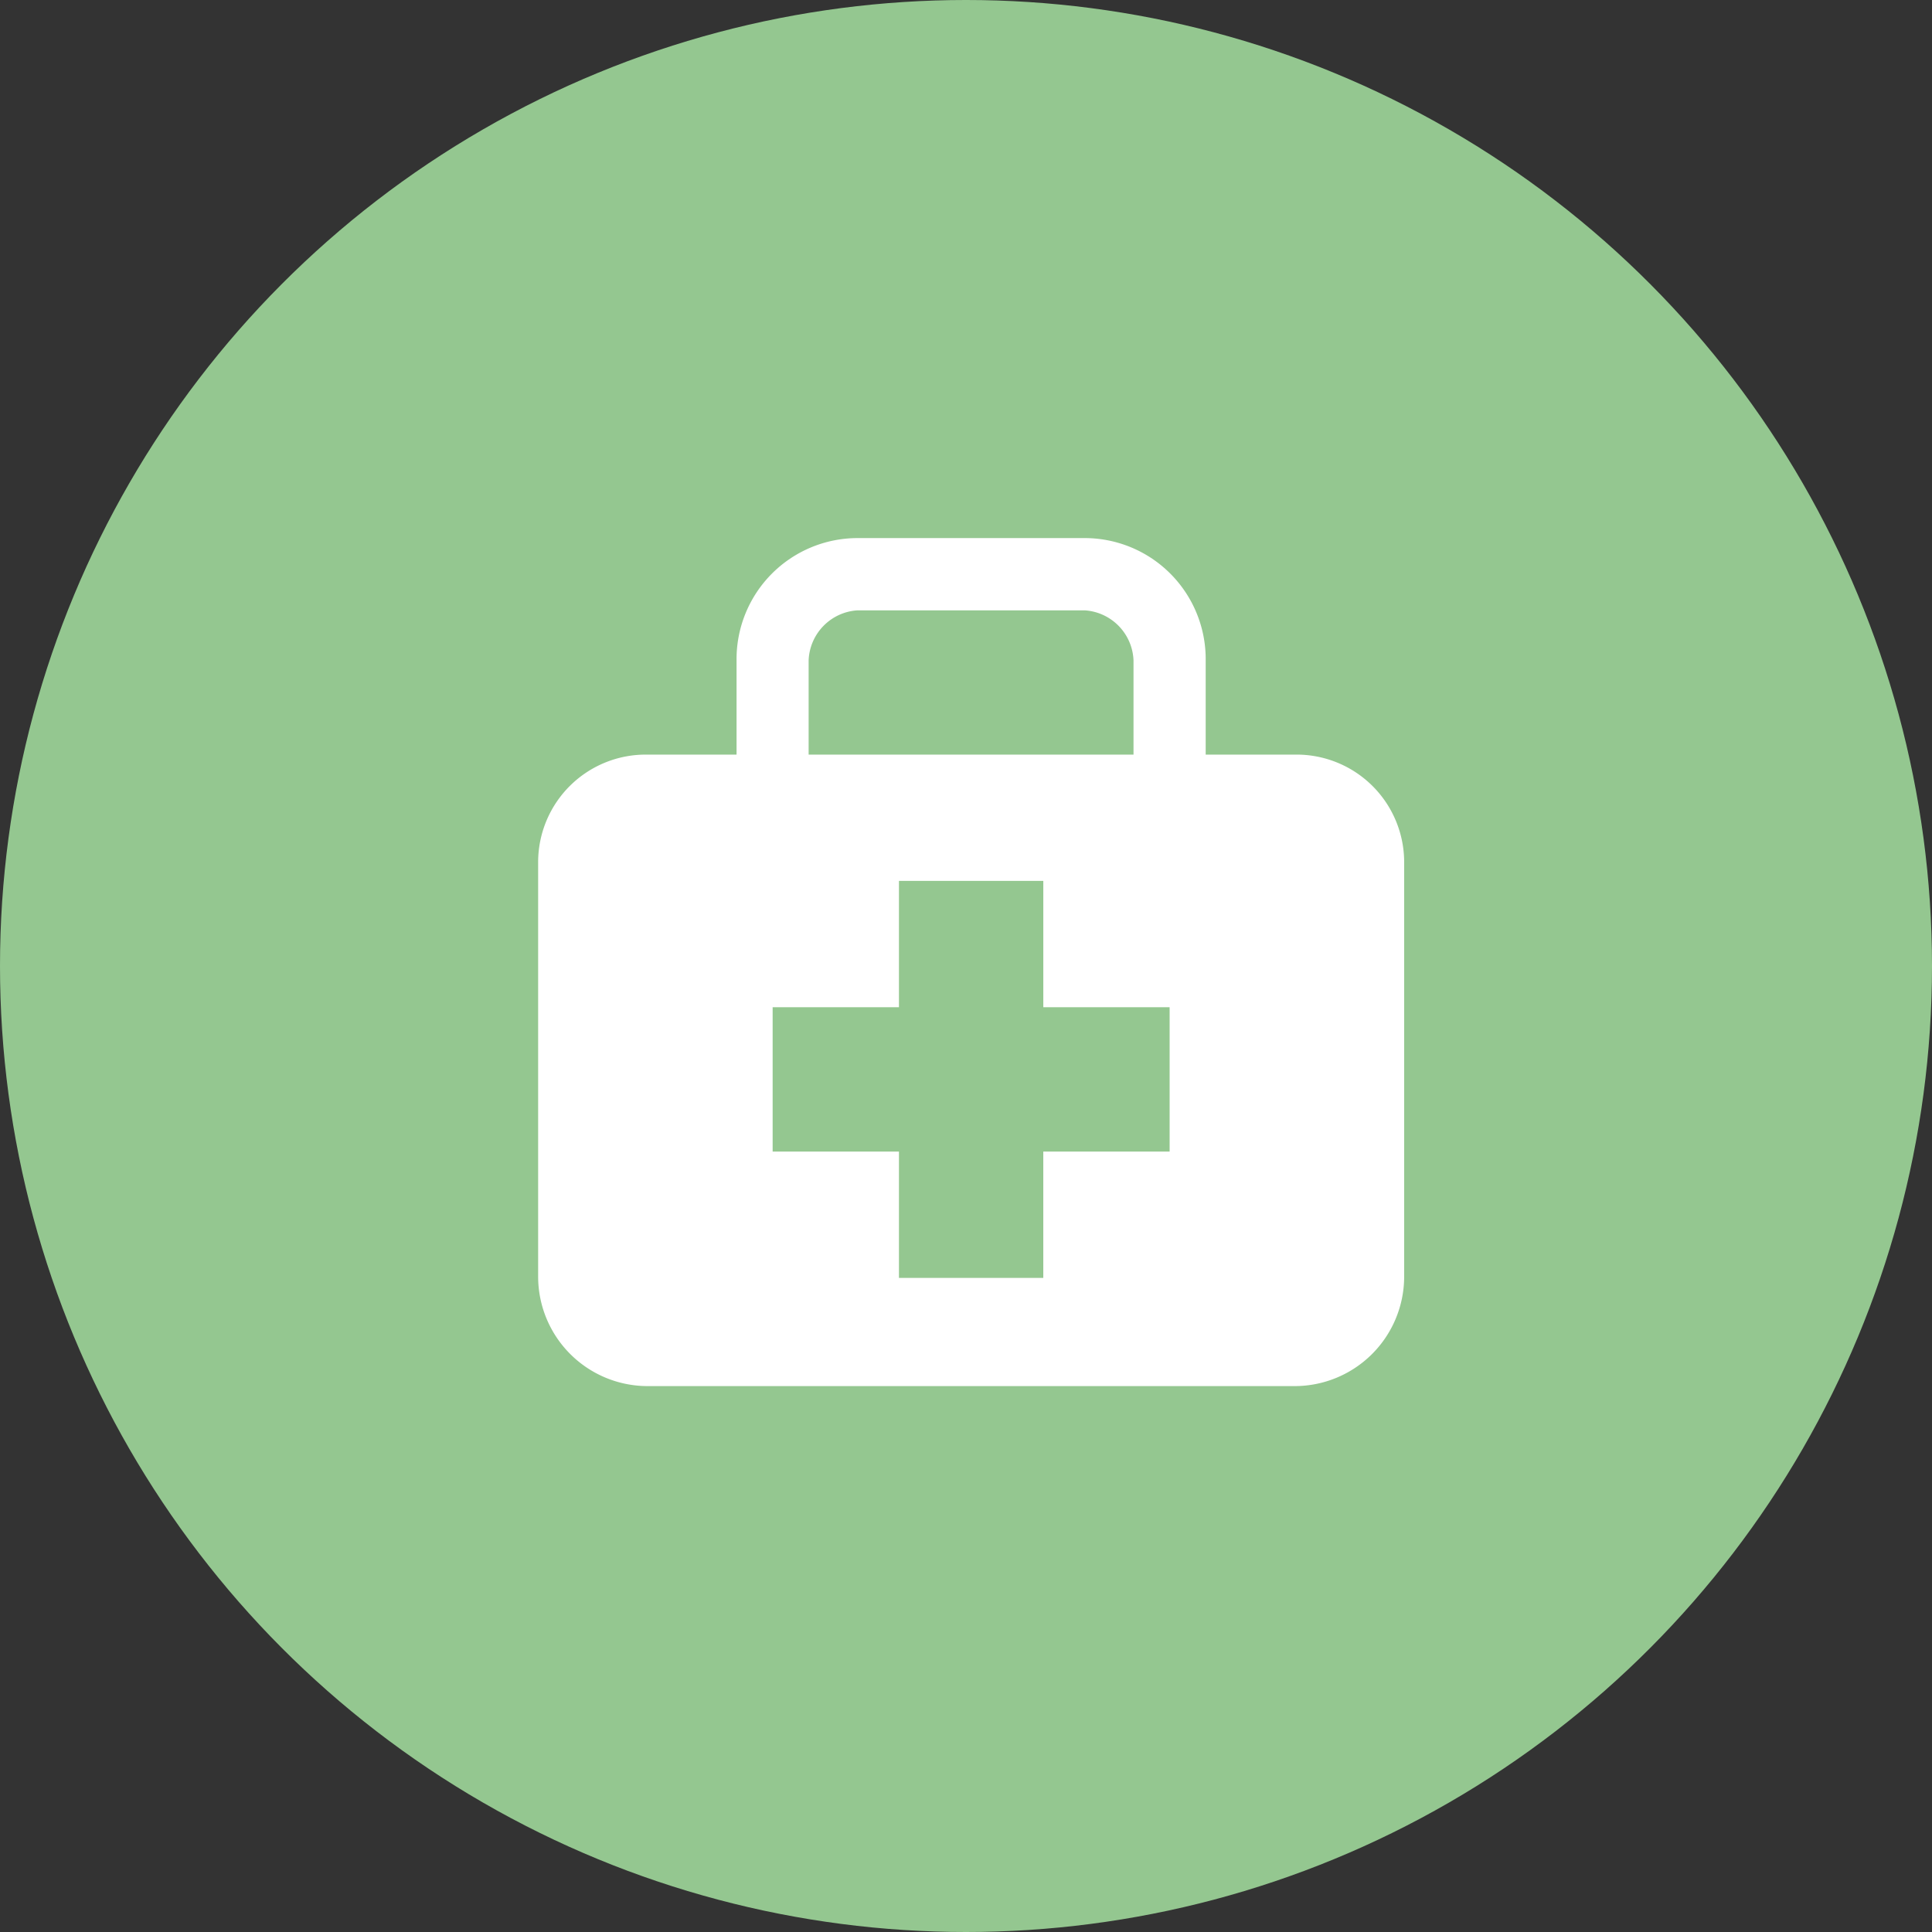
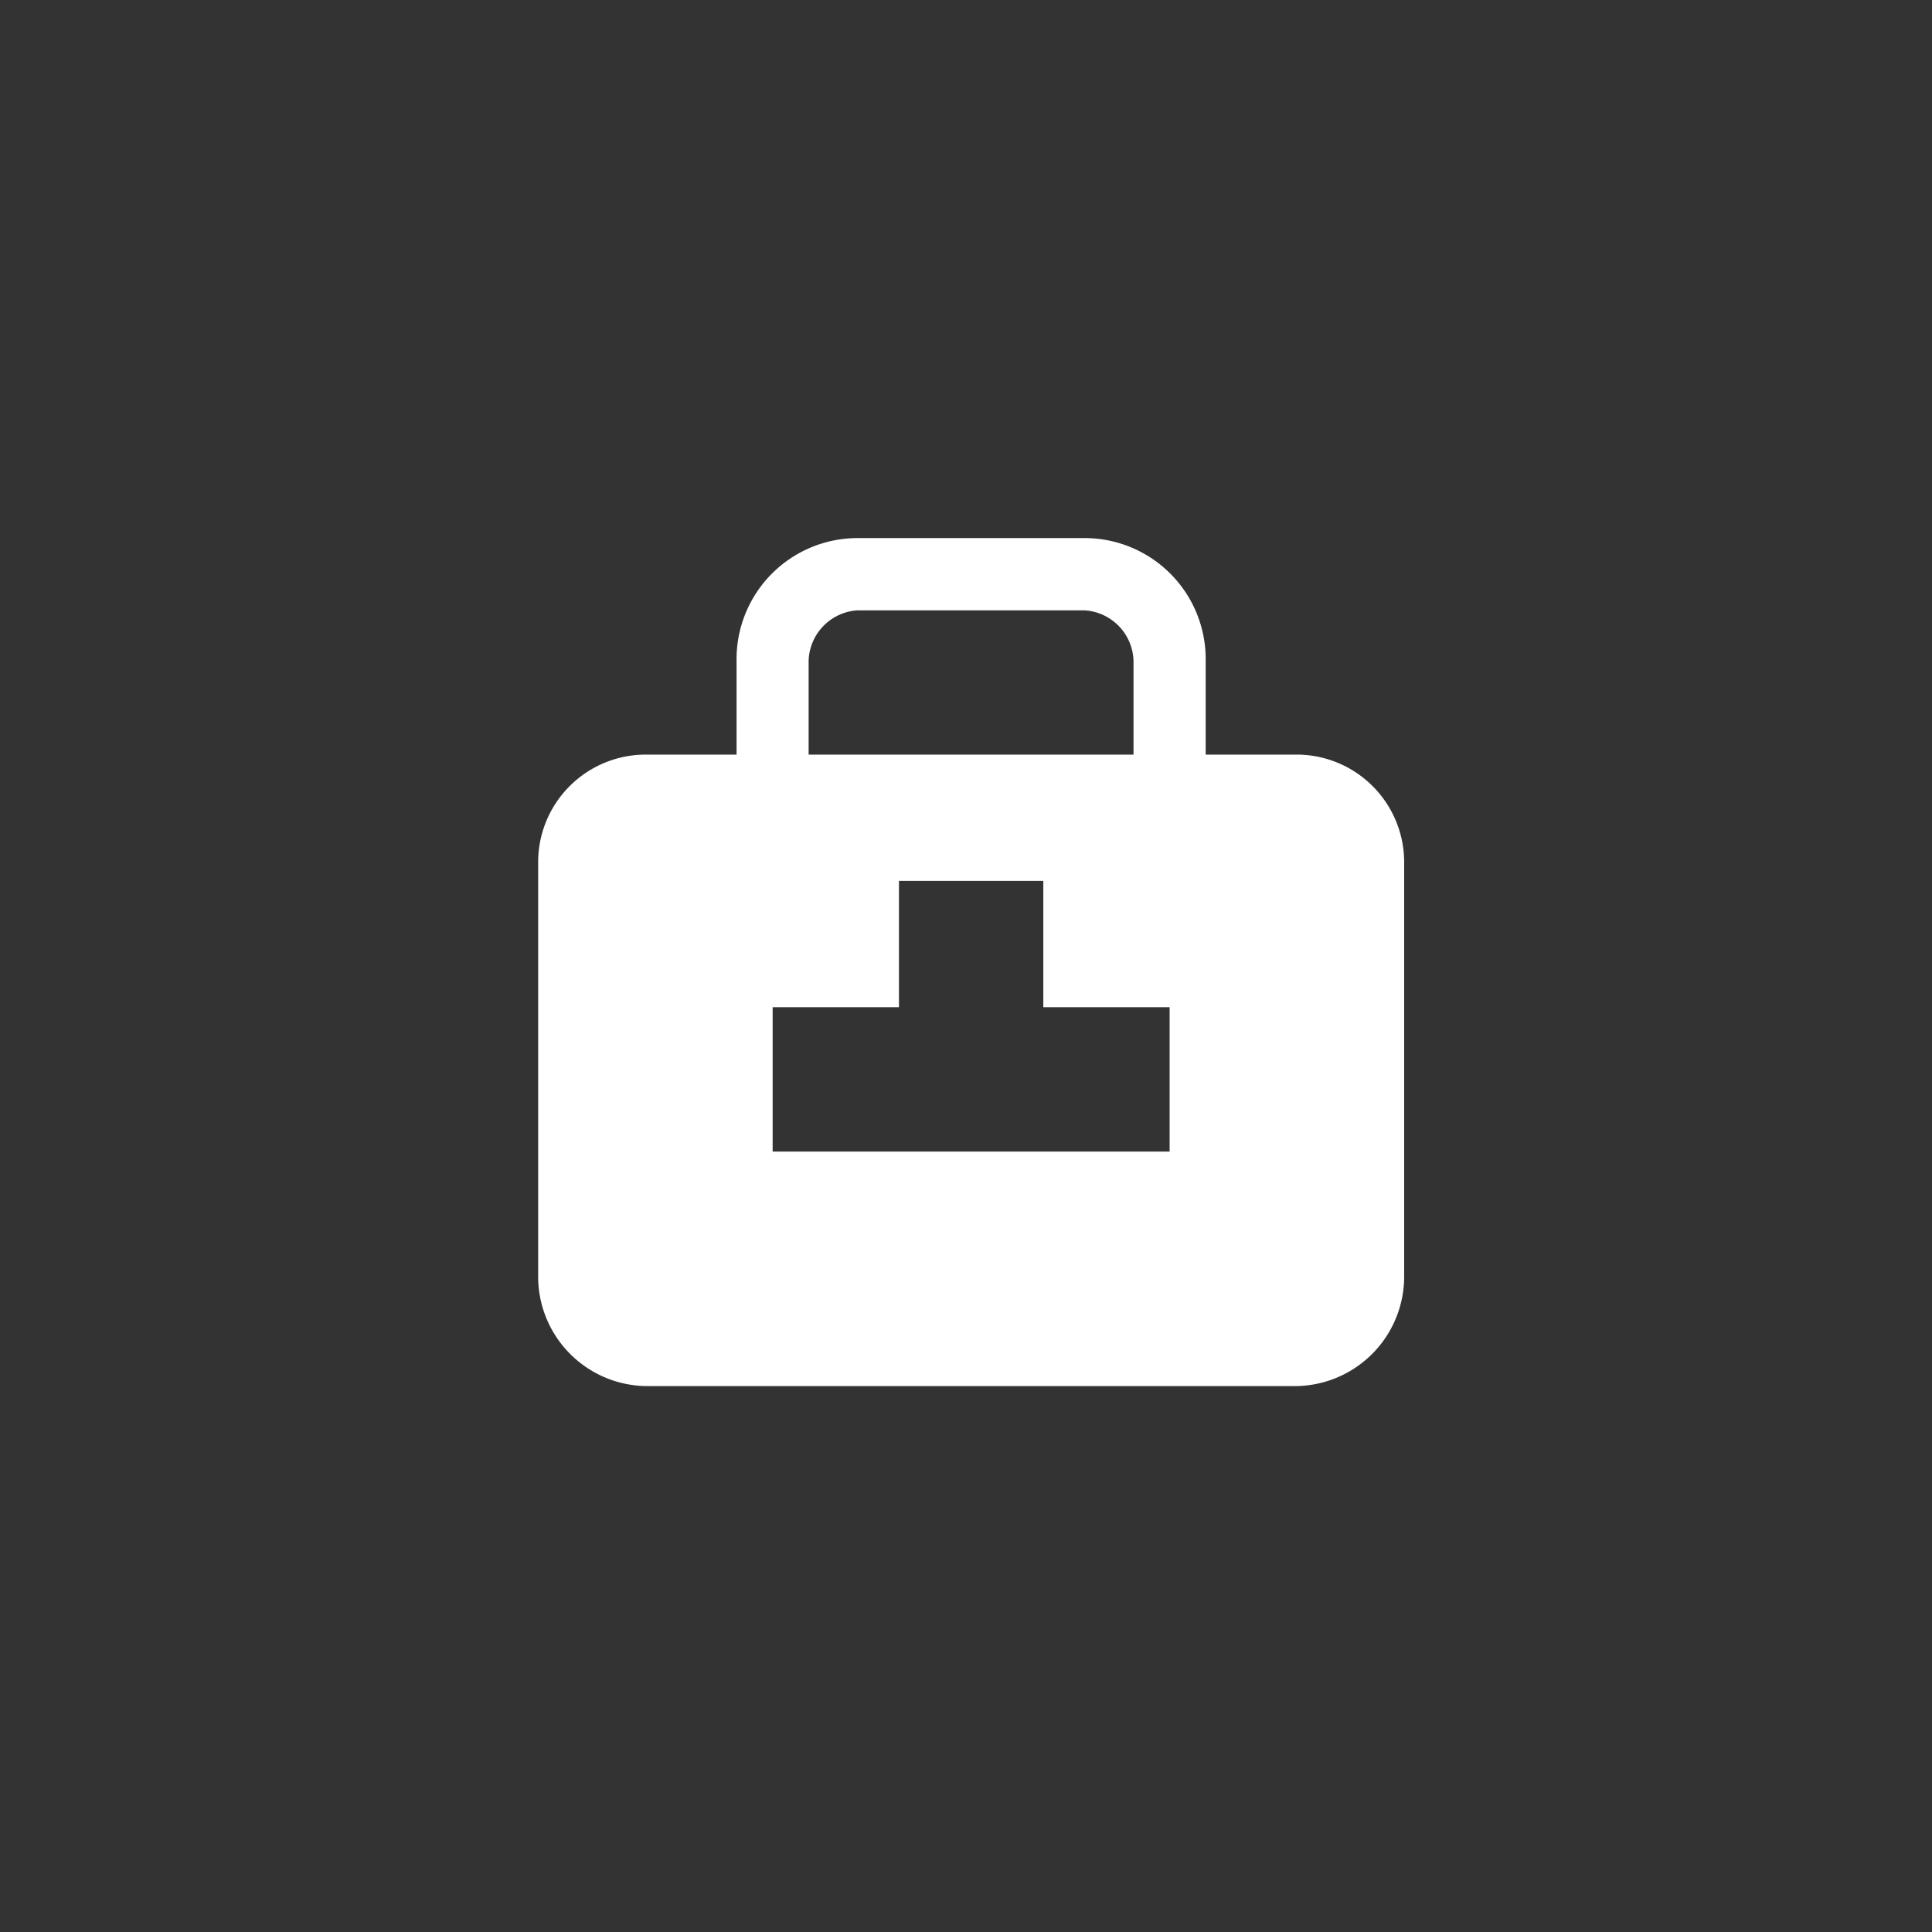
<svg xmlns="http://www.w3.org/2000/svg" width="100.538" height="100.538" viewBox="0 0 100.538 100.538">
  <rect x="0" y="0" width="100.538" height="100.538" fill="#333333" stroke="none" />
  <g id="グループ_1343" data-name="グループ 1343" transform="translate(572 -8847.17)">
-     <ellipse id="楕円形_46" data-name="楕円形 46" cx="50.269" cy="50.269" rx="50.269" ry="50.269" transform="translate(-572 8847.17)" fill="#94c790" />
-     <path id="Icon_map-doctor" data-name="Icon map-doctor" d="M40.085,11.988H35.462V7.081A6.3,6.3,0,0,0,29.176.72H17.335a6.3,6.3,0,0,0-6.286,6.361v4.907H6.424a5.6,5.6,0,0,0-5.7,5.575v21.6a5.7,5.7,0,0,0,5.7,5.686H40.085a5.7,5.7,0,0,0,5.705-5.687v-21.6A5.6,5.6,0,0,0,40.085,11.988ZM14.8,7.081a2.712,2.712,0,0,1,2.531-2.6H29.176a2.714,2.714,0,0,1,2.53,2.6v4.907H14.8ZM33.584,32.645H27.011v6.573H19.5V32.645H12.927V25.133H19.5V18.56h7.512v6.573h6.573v7.512Z" transform="translate(-544.72 8874.451)" fill="#fff" />
+     <path id="Icon_map-doctor" data-name="Icon map-doctor" d="M40.085,11.988H35.462V7.081A6.3,6.3,0,0,0,29.176.72H17.335a6.3,6.3,0,0,0-6.286,6.361v4.907H6.424a5.6,5.6,0,0,0-5.7,5.575v21.6a5.7,5.7,0,0,0,5.7,5.686H40.085a5.7,5.7,0,0,0,5.705-5.687v-21.6A5.6,5.6,0,0,0,40.085,11.988ZM14.8,7.081a2.712,2.712,0,0,1,2.531-2.6H29.176a2.714,2.714,0,0,1,2.53,2.6v4.907H14.8ZM33.584,32.645H27.011v6.573V32.645H12.927V25.133H19.5V18.56h7.512v6.573h6.573v7.512Z" transform="translate(-544.72 8874.451)" fill="#fff" />
  </g>
</svg>